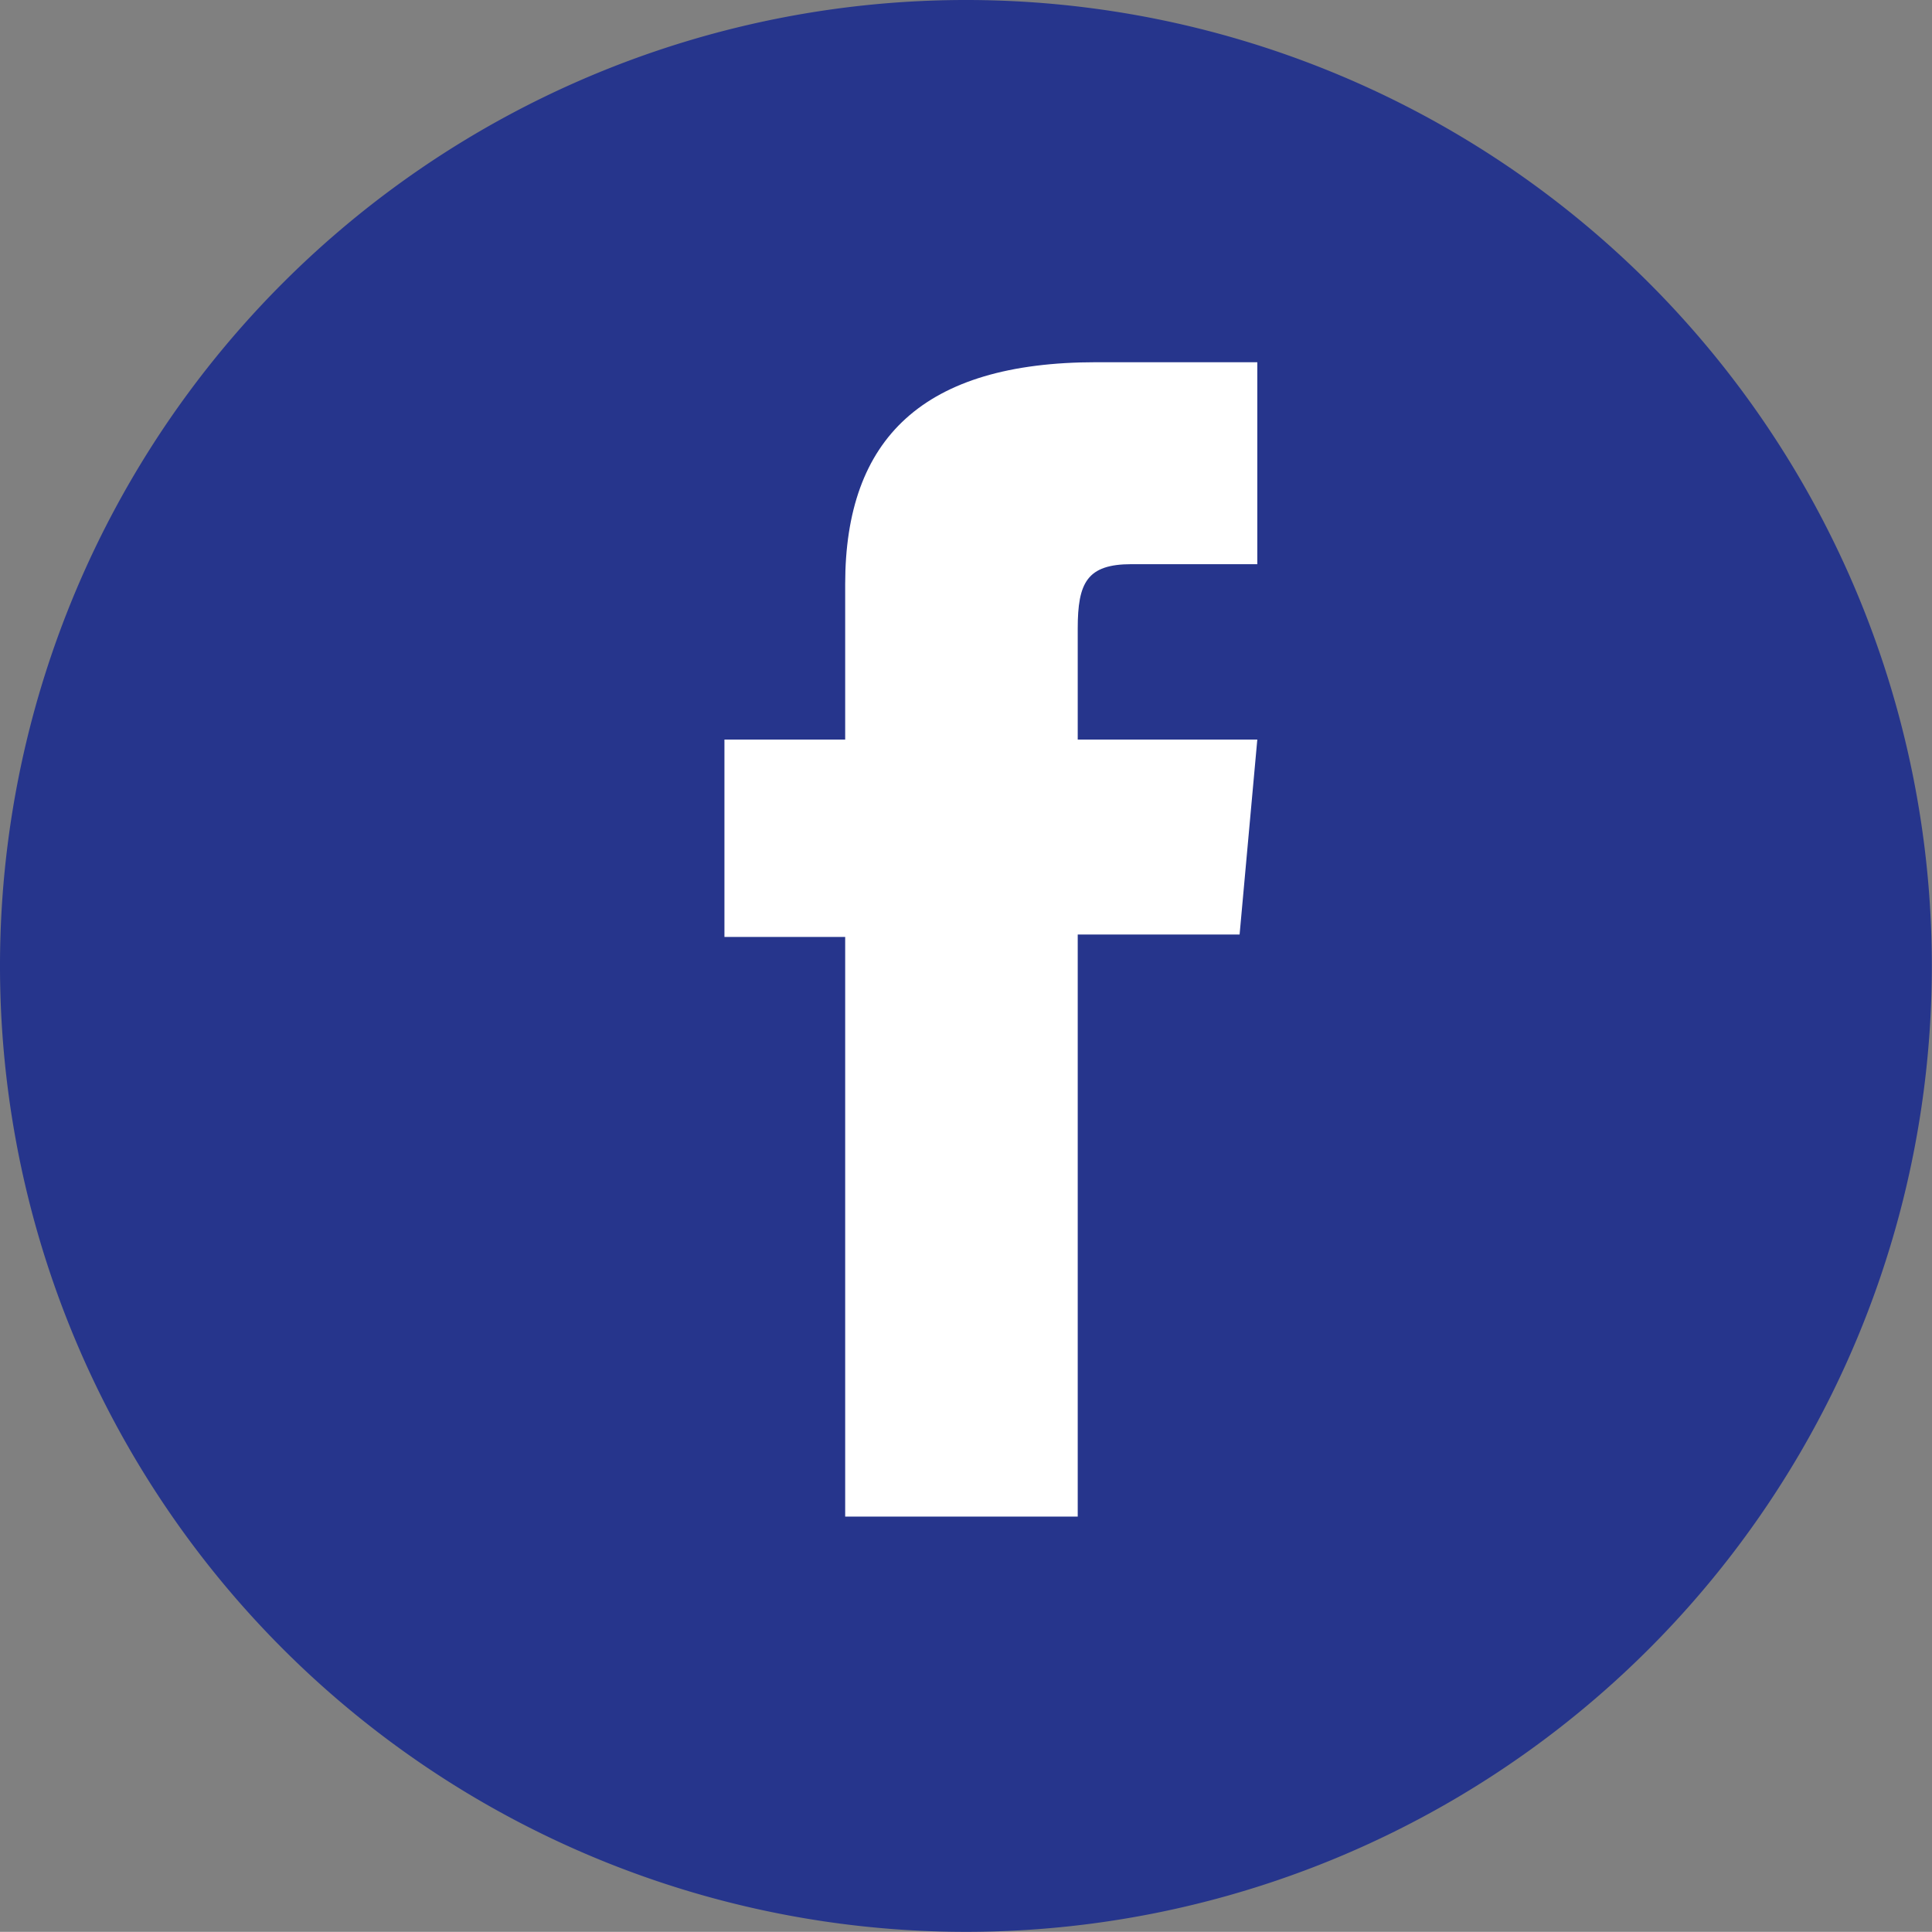
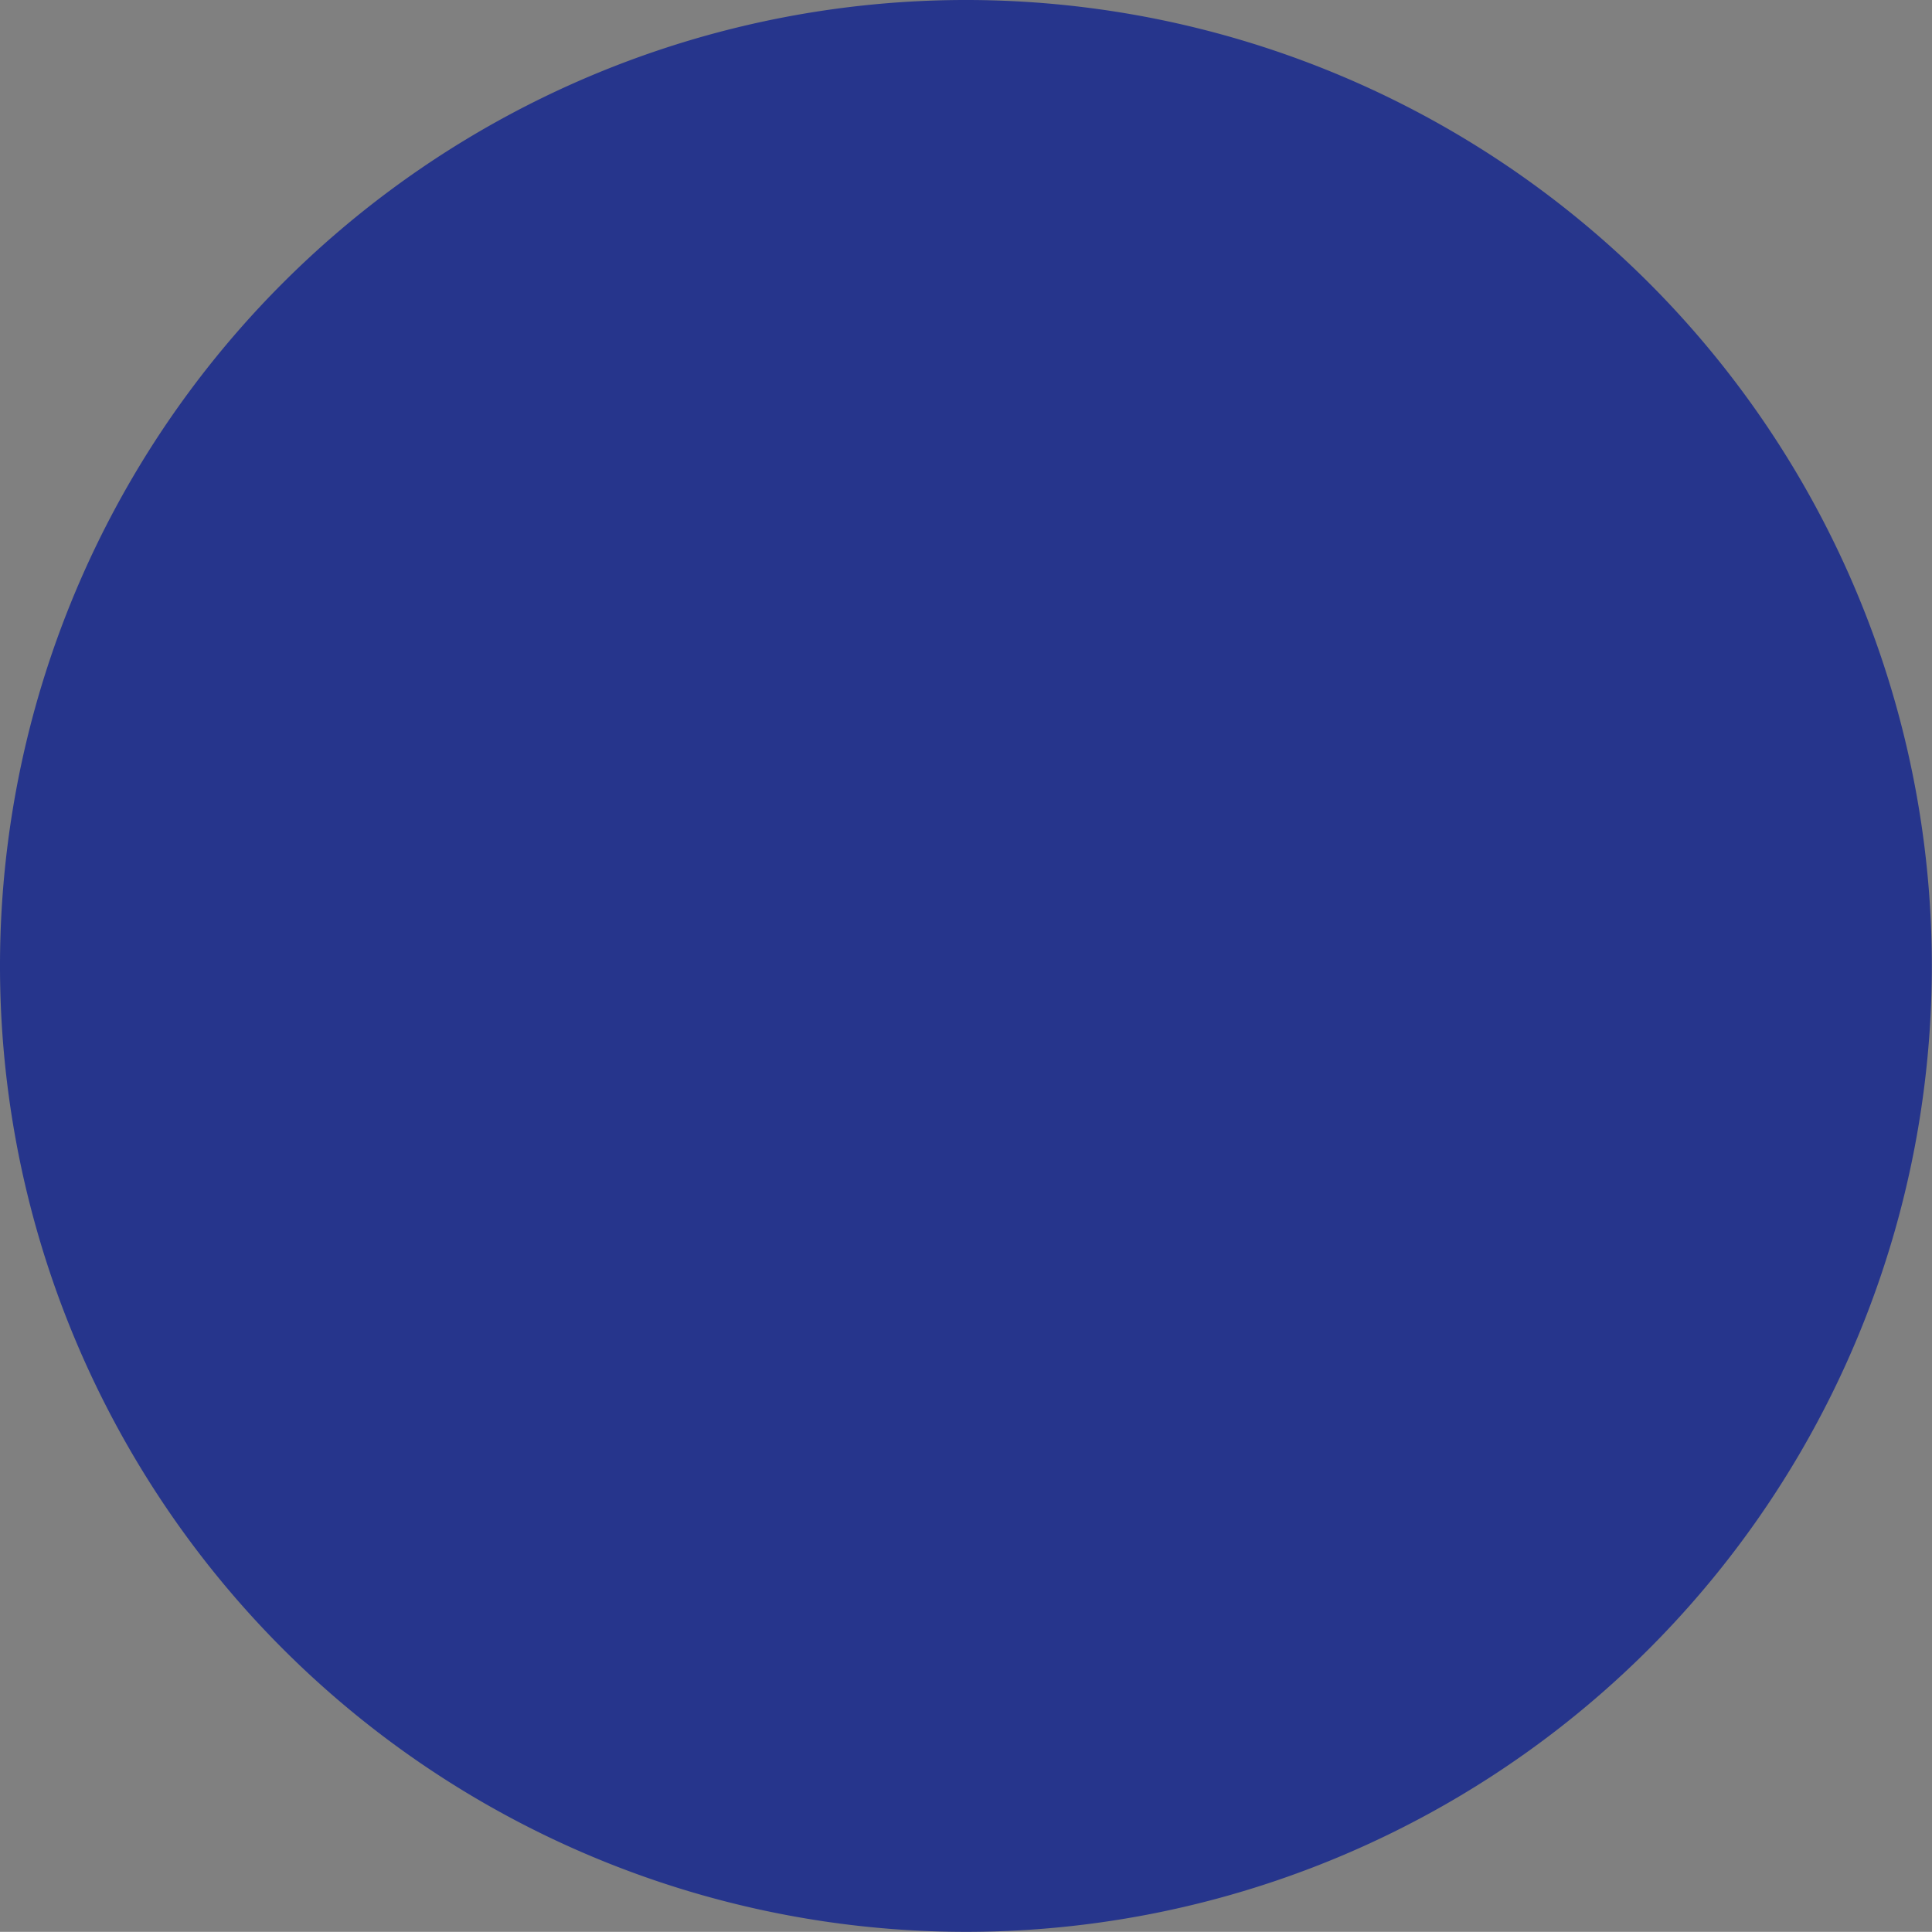
<svg xmlns="http://www.w3.org/2000/svg" data-name="Icons/RS/fb" width="24.002" height="24">
  <rect width="100%" height="100%" fill="#808080" stroke="none" />
  <path data-name="Fill 1" d="M12 24a12 12 0 1112-12 12 12 0 01-12 12" fill="#26358c" />
-   <path data-name="Fill 1" d="M10.5 18.841h2.889V11.61H15.4l.22-2.422h-2.231V7.809c0-.57.115-.8.668-.8h1.563V4.5h-2c-2.15 0-3.12.946-3.12 2.757v1.931H9v2.452h1.5z" fill="#fff" />
</svg>